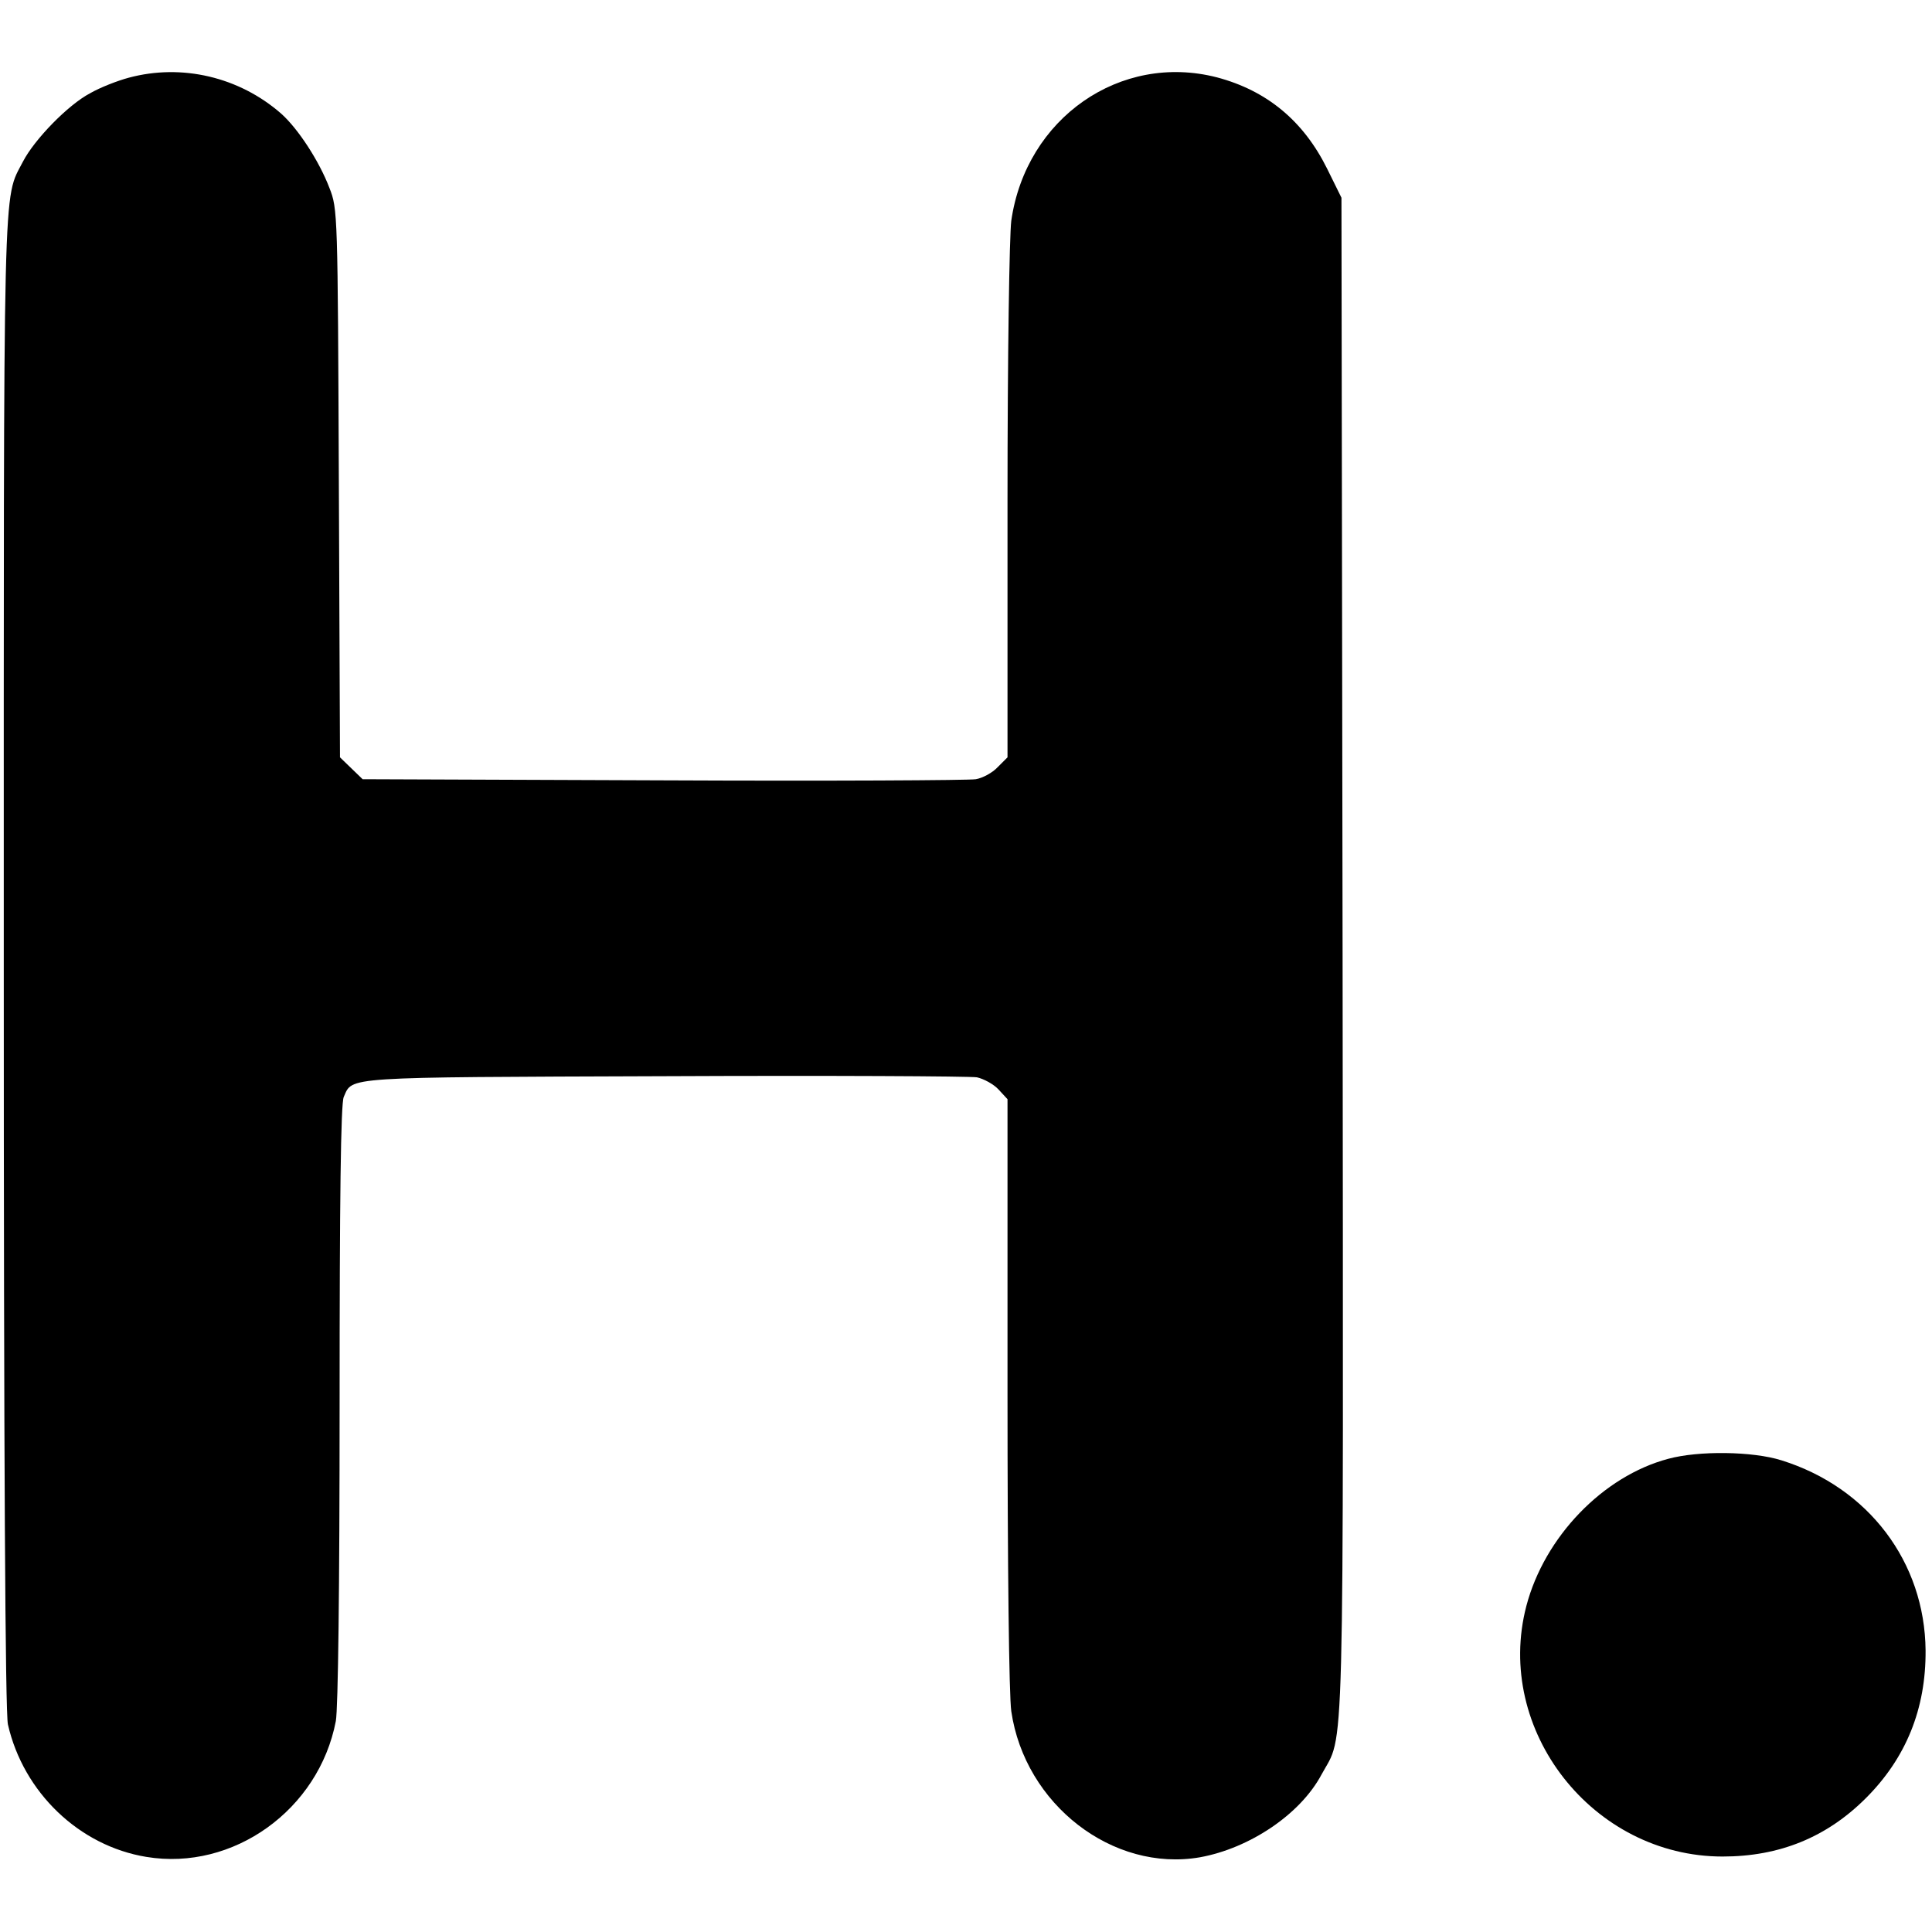
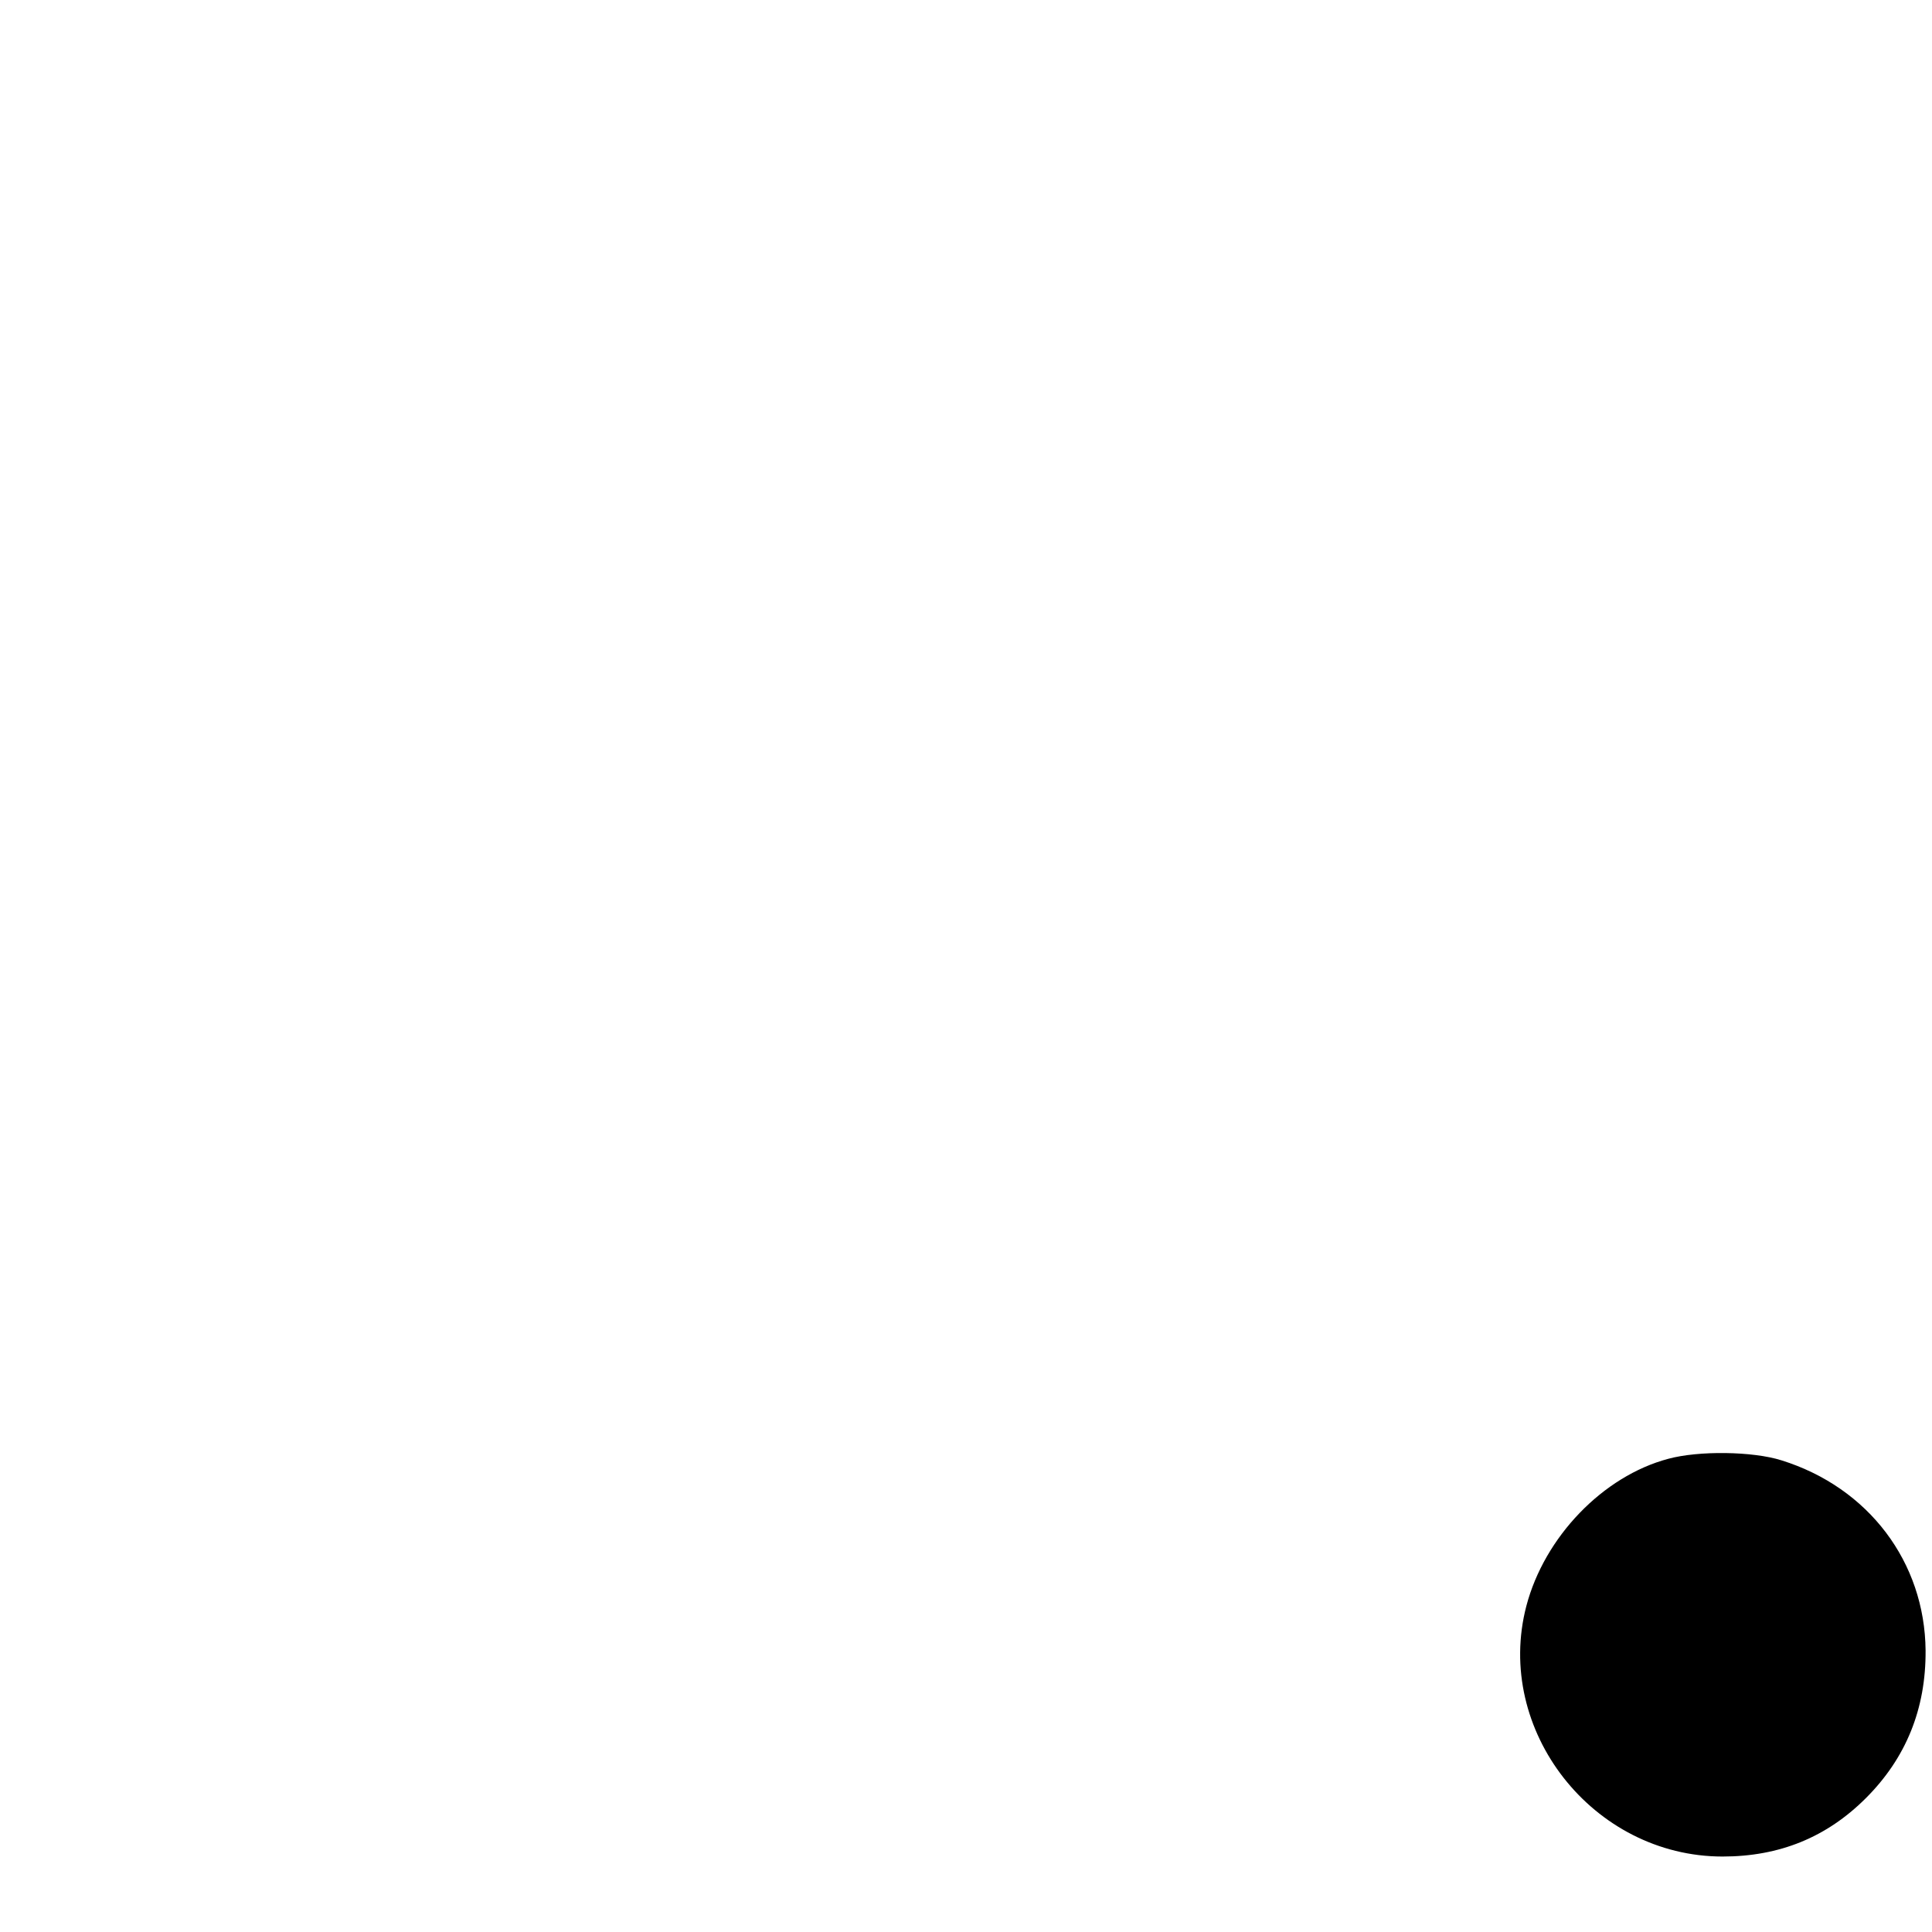
<svg xmlns="http://www.w3.org/2000/svg" version="1.0" width="512pt" height="512pt" viewBox="0 0 512 512" preserveAspectRatio="xMidYMid meet">
  <g transform="translate(0,512) scale(0.1,-0.1)" fill="#000000" stroke="none">
-     <path d="M341 4914 c-30 -8 -76 -26 -102 -41 -59 -31 -148 -123 -178 -181 -54 -105 -51 3 -51 -2127 0 -1316 4 -1985 11 -2015 41 -180 189 -322 367 -351 230 -38 457 125 502 360 6 34 10 348 10 842 0 539 3 795 11 812 24 54 -9 52 849 55 437 2 810 0 829 -3 18 -4 44 -18 57 -32 l24 -26 0 -776 c0 -467 4 -804 10 -846 36 -247 269 -427 500 -387 132 24 266 114 322 219 62 115 58 -37 56 2169 l-3 2010 -38 77 c-63 127 -160 207 -292 242 -256 66 -506 -108 -545 -380 -5 -41 -10 -349 -10 -746 l0 -676 -26 -26 c-14 -15 -40 -29 -58 -32 -17 -3 -390 -5 -828 -3 l-797 3 -30 29 -30 29 -3 726 c-3 719 -3 727 -25 783 -27 71 -83 157 -128 197 -111 97 -263 133 -404 95z" />
    <path d="M4421 1254 c-173 -46 -328 -207 -376 -390 -86 -329 176 -664 520 -664 151 0 276 51 380 155 106 106 159 236 158 391 -2 234 -151 432 -382 504 -76 24 -219 26 -300 4z" />
  </g>
</svg>